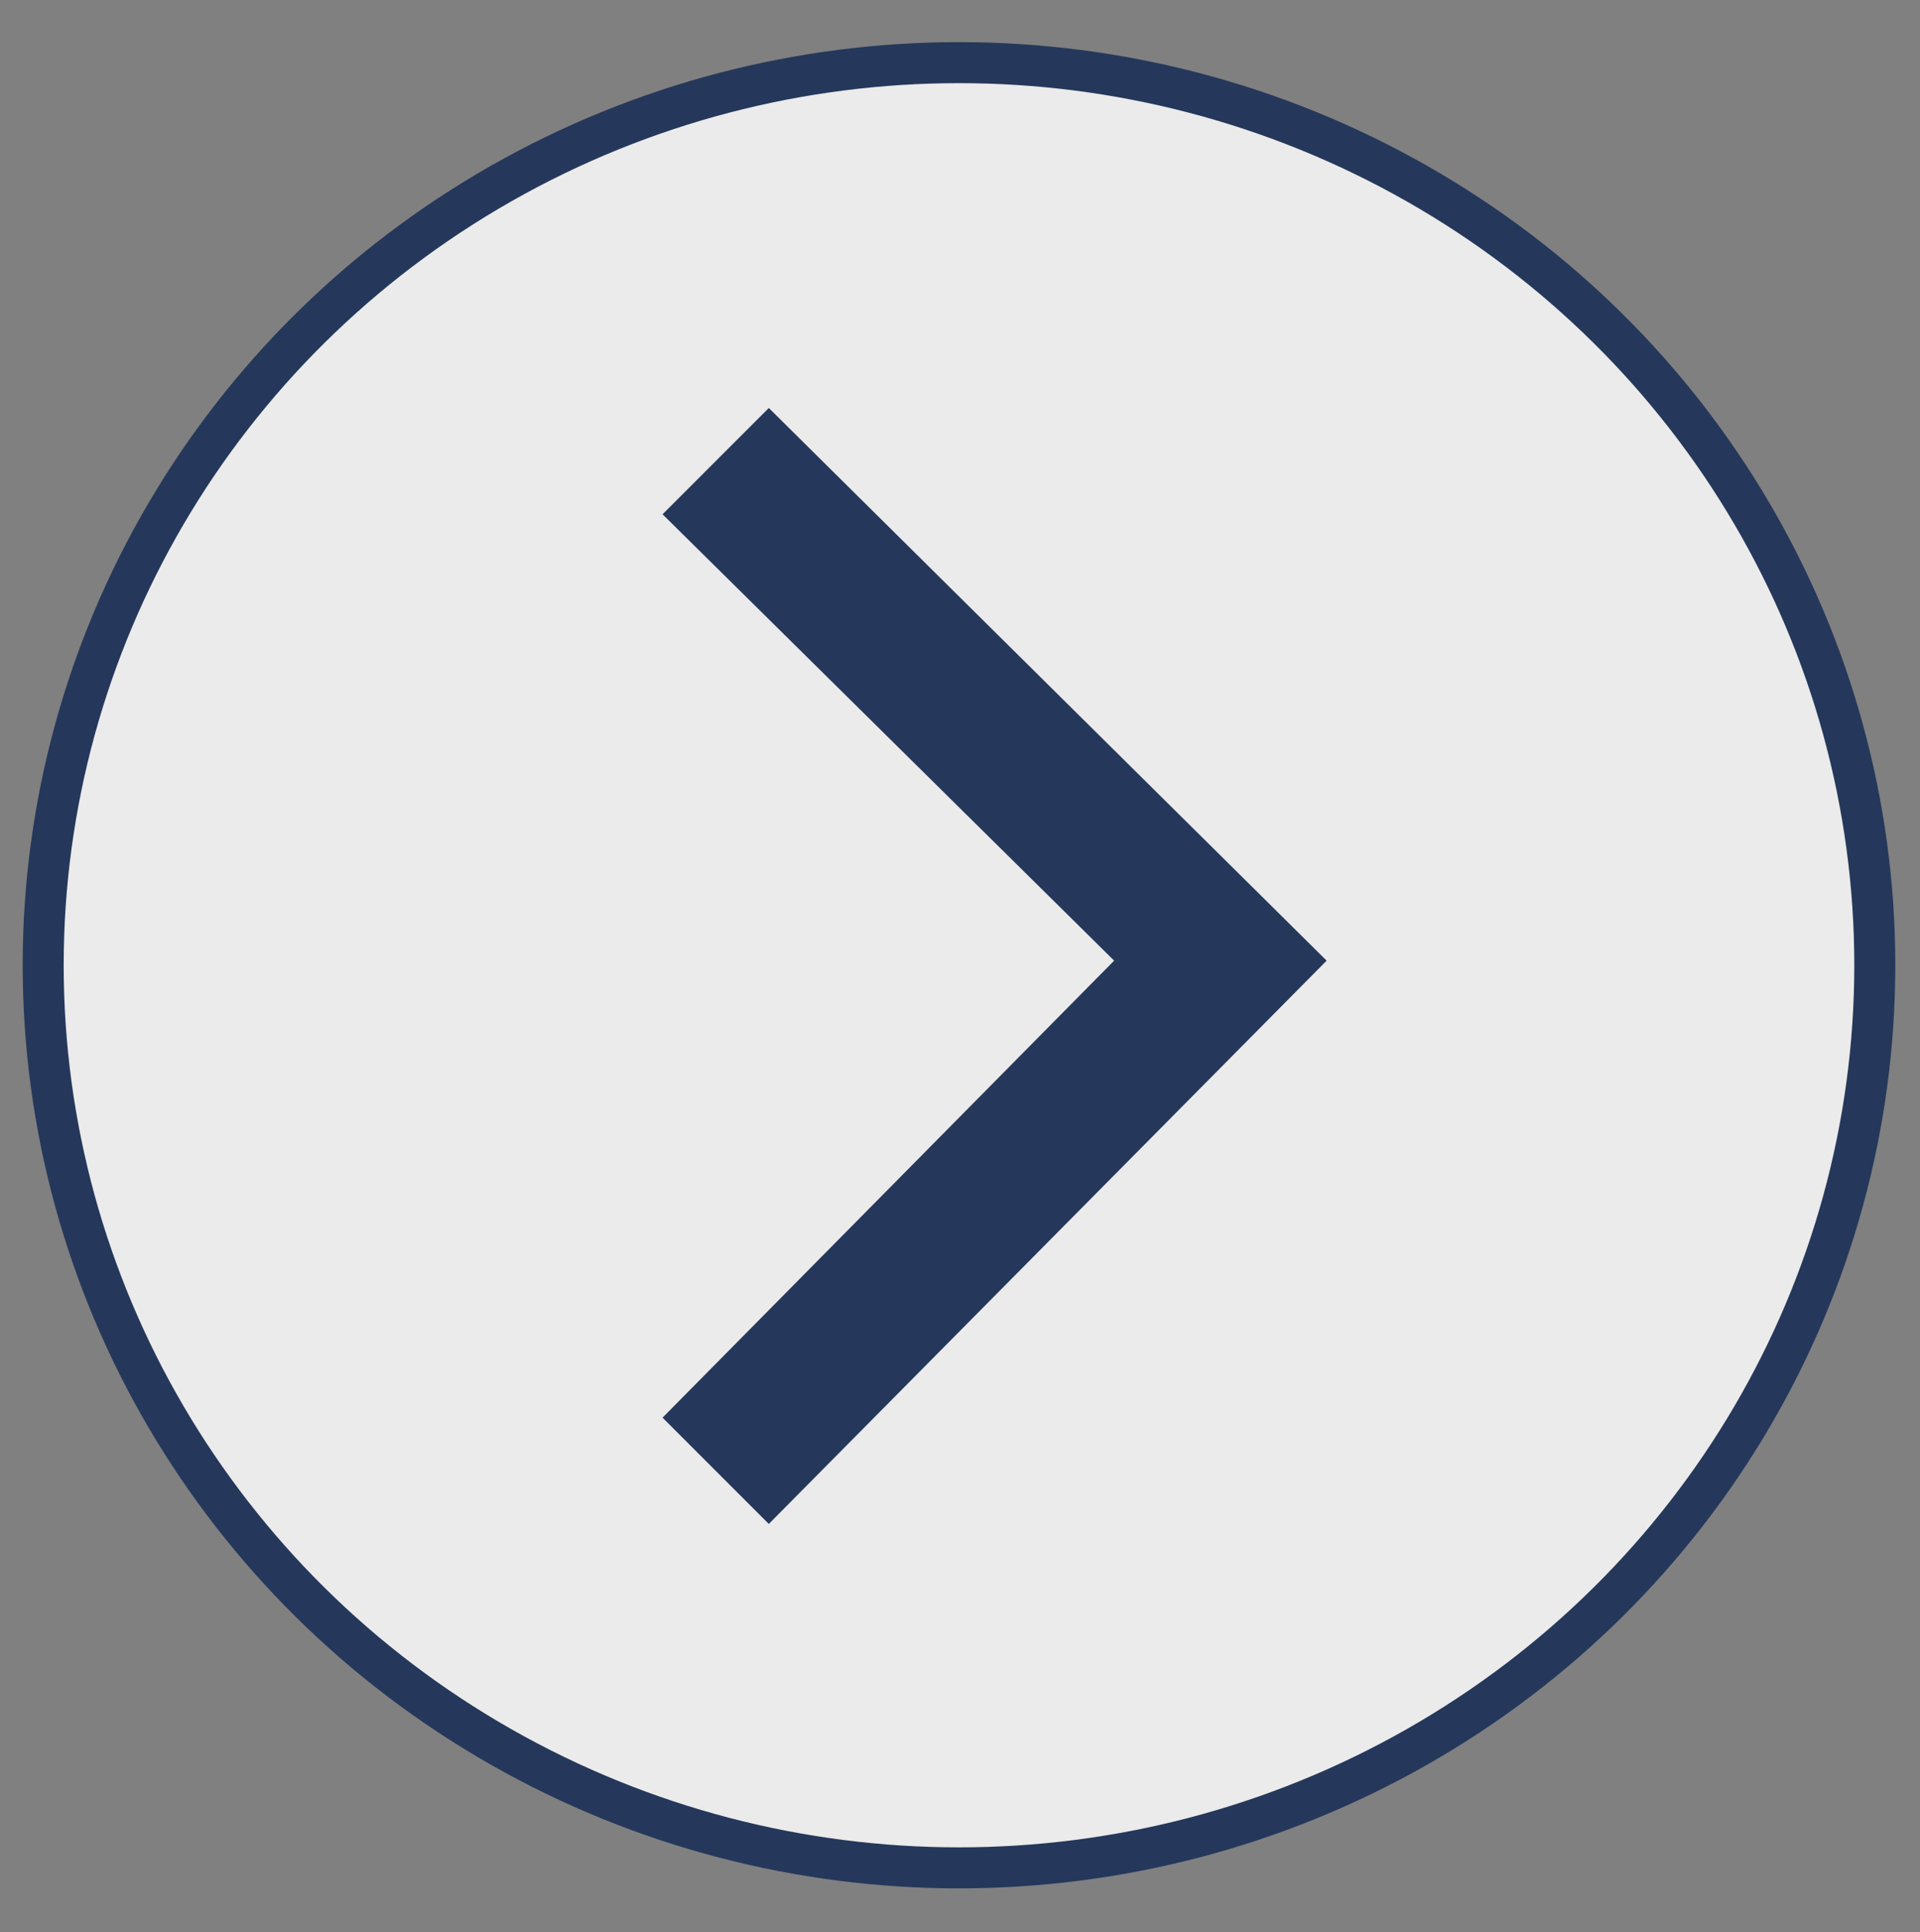
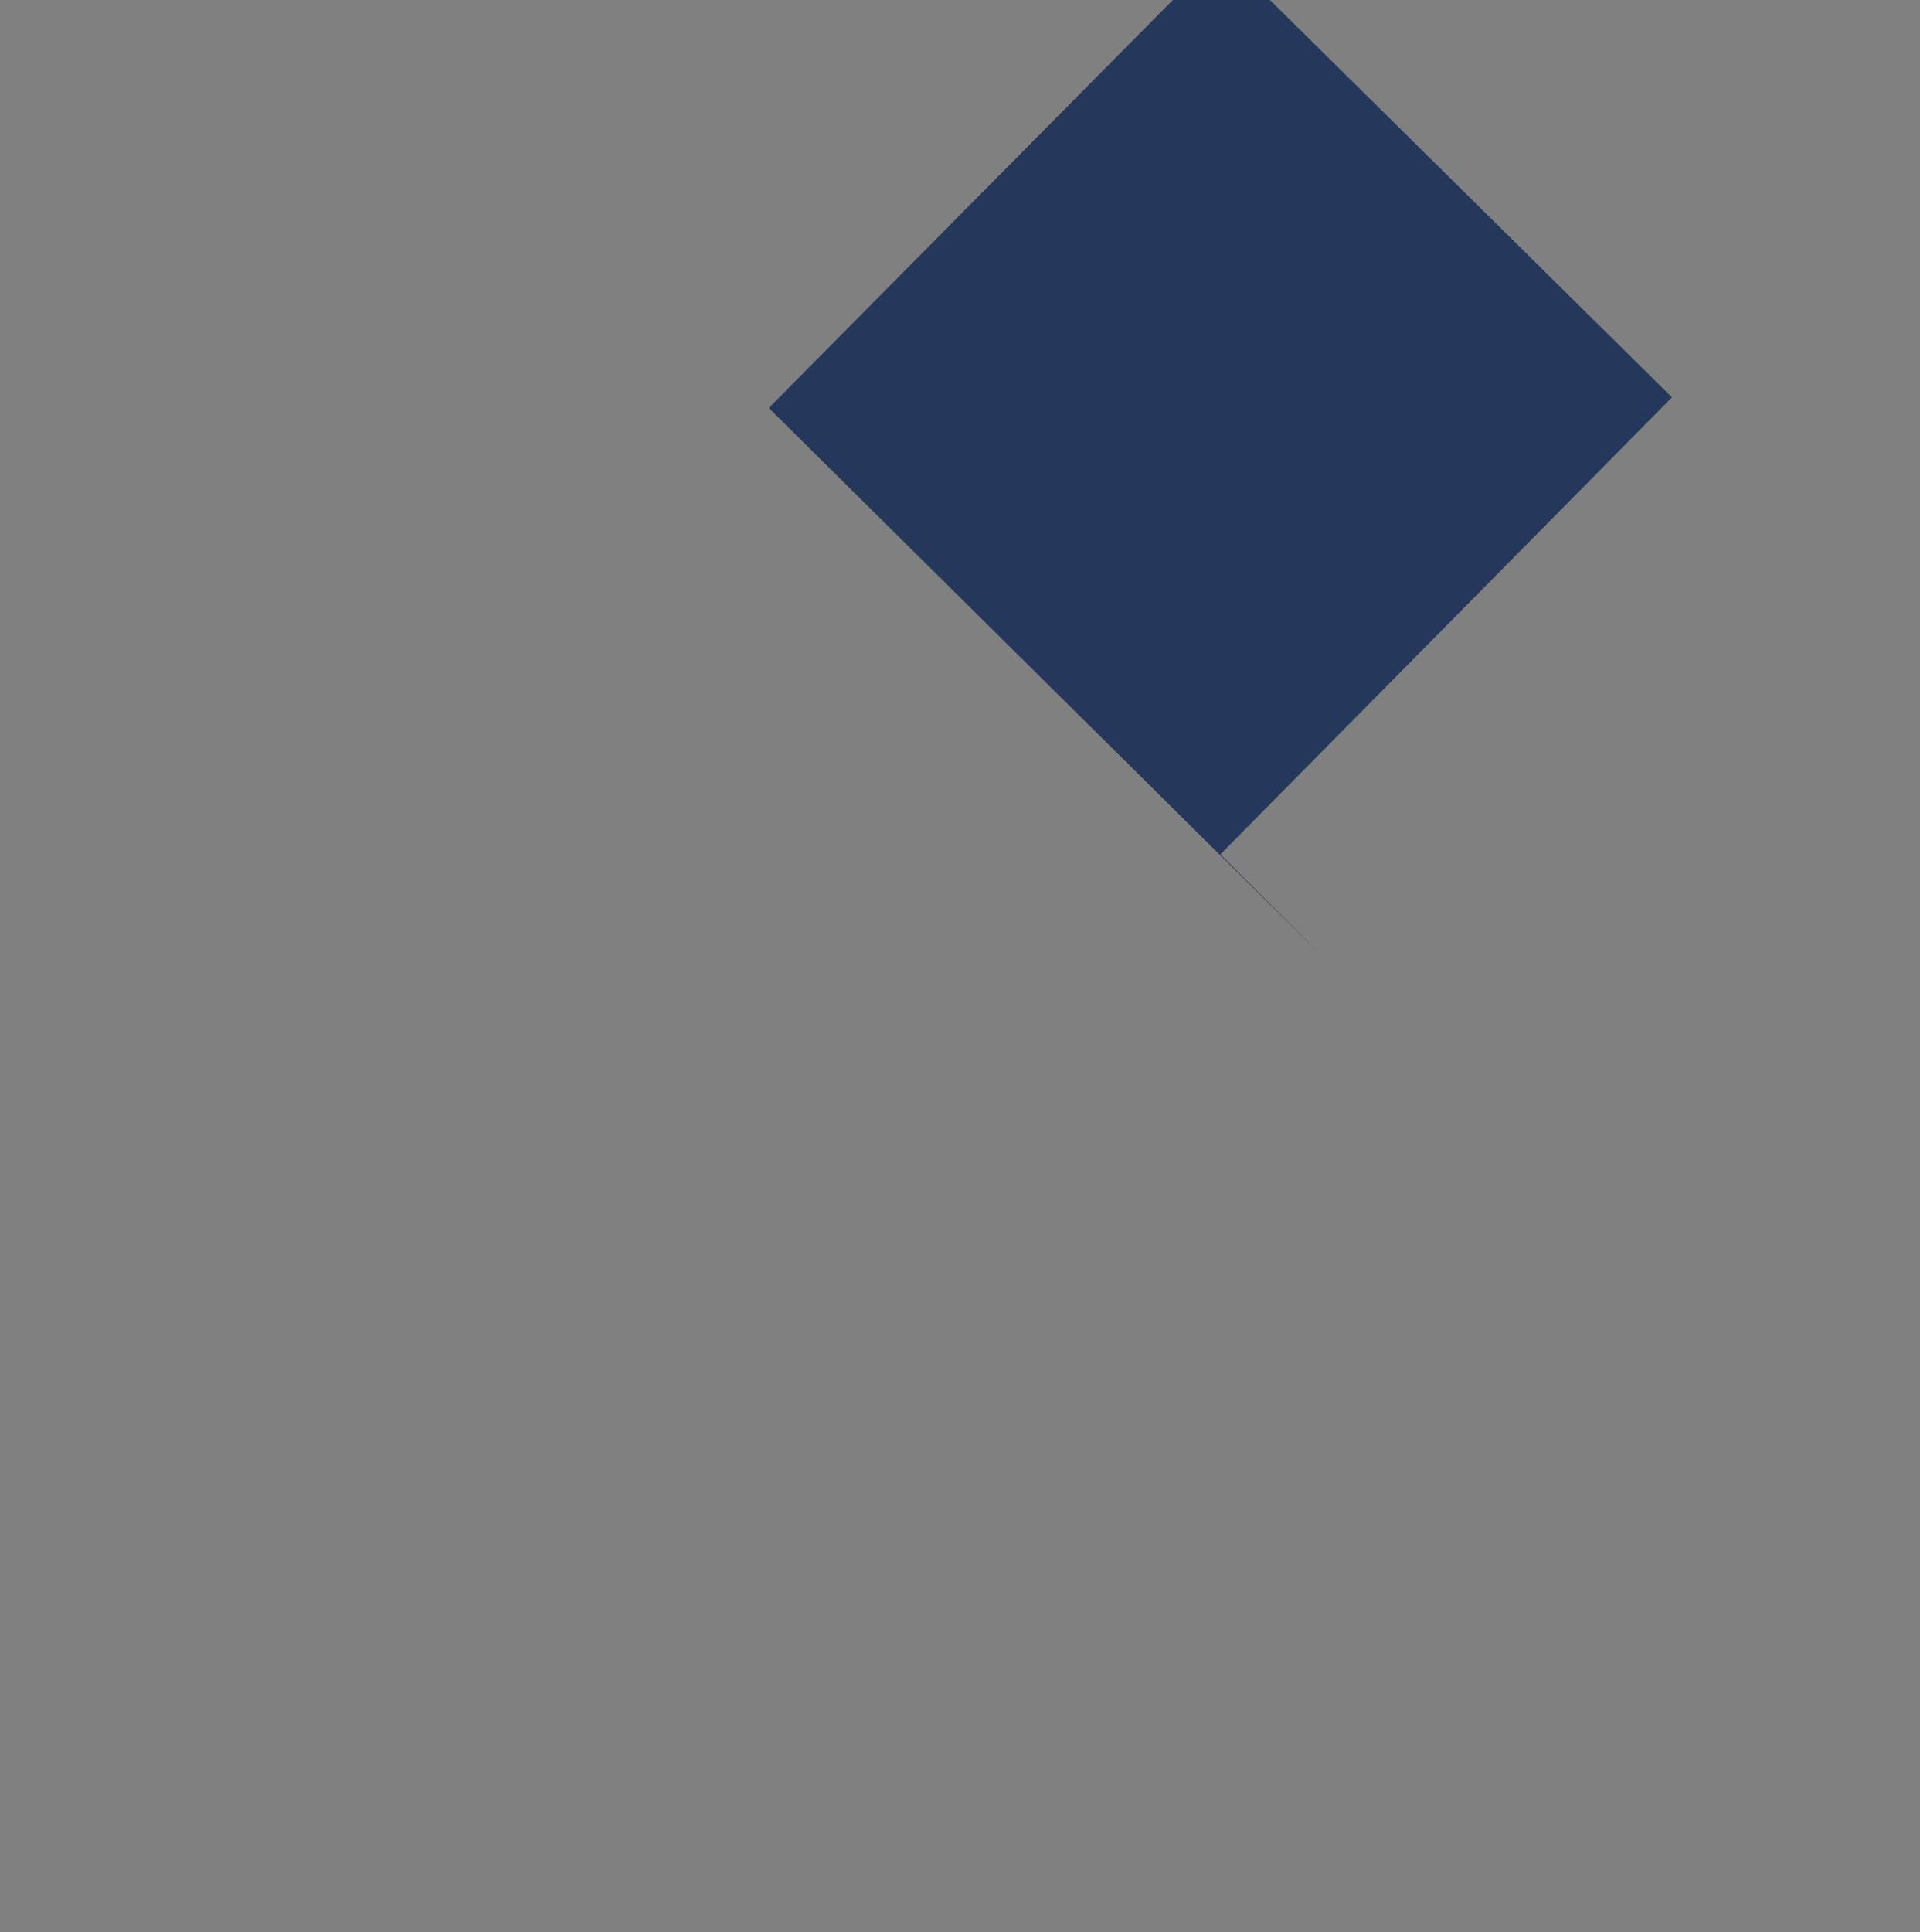
<svg xmlns="http://www.w3.org/2000/svg" width="100%" height="100%" viewBox="0 0 1984 1996" version="1.1" xml:space="preserve" style="fill-rule:evenodd;clip-rule:evenodd;stroke-linecap:round;stroke-linejoin:round;stroke-miterlimit:1.5;">
  <rect x="0" y="0" width="1984" height="1996" fill="#808080" stroke="none" />
  <g>
-     <ellipse cx="990.958" cy="997.183" rx="946.338" ry="932.463" style="fill:#ebebeb;stroke:#25385b;stroke-width:42.38px;" />
-     <path id="Back" d="M794.431,421.483l576.434,570.944l-576.434,581.924l-109.796,-109.797l466.637,-472.127l-466.637,-461.147l109.796,-109.797Z" style="fill:#25385b;fill-rule:nonzero;" />
+     <path id="Back" d="M794.431,421.483l576.434,570.944l-109.796,-109.797l466.637,-472.127l-466.637,-461.147l109.796,-109.797Z" style="fill:#25385b;fill-rule:nonzero;" />
  </g>
</svg>